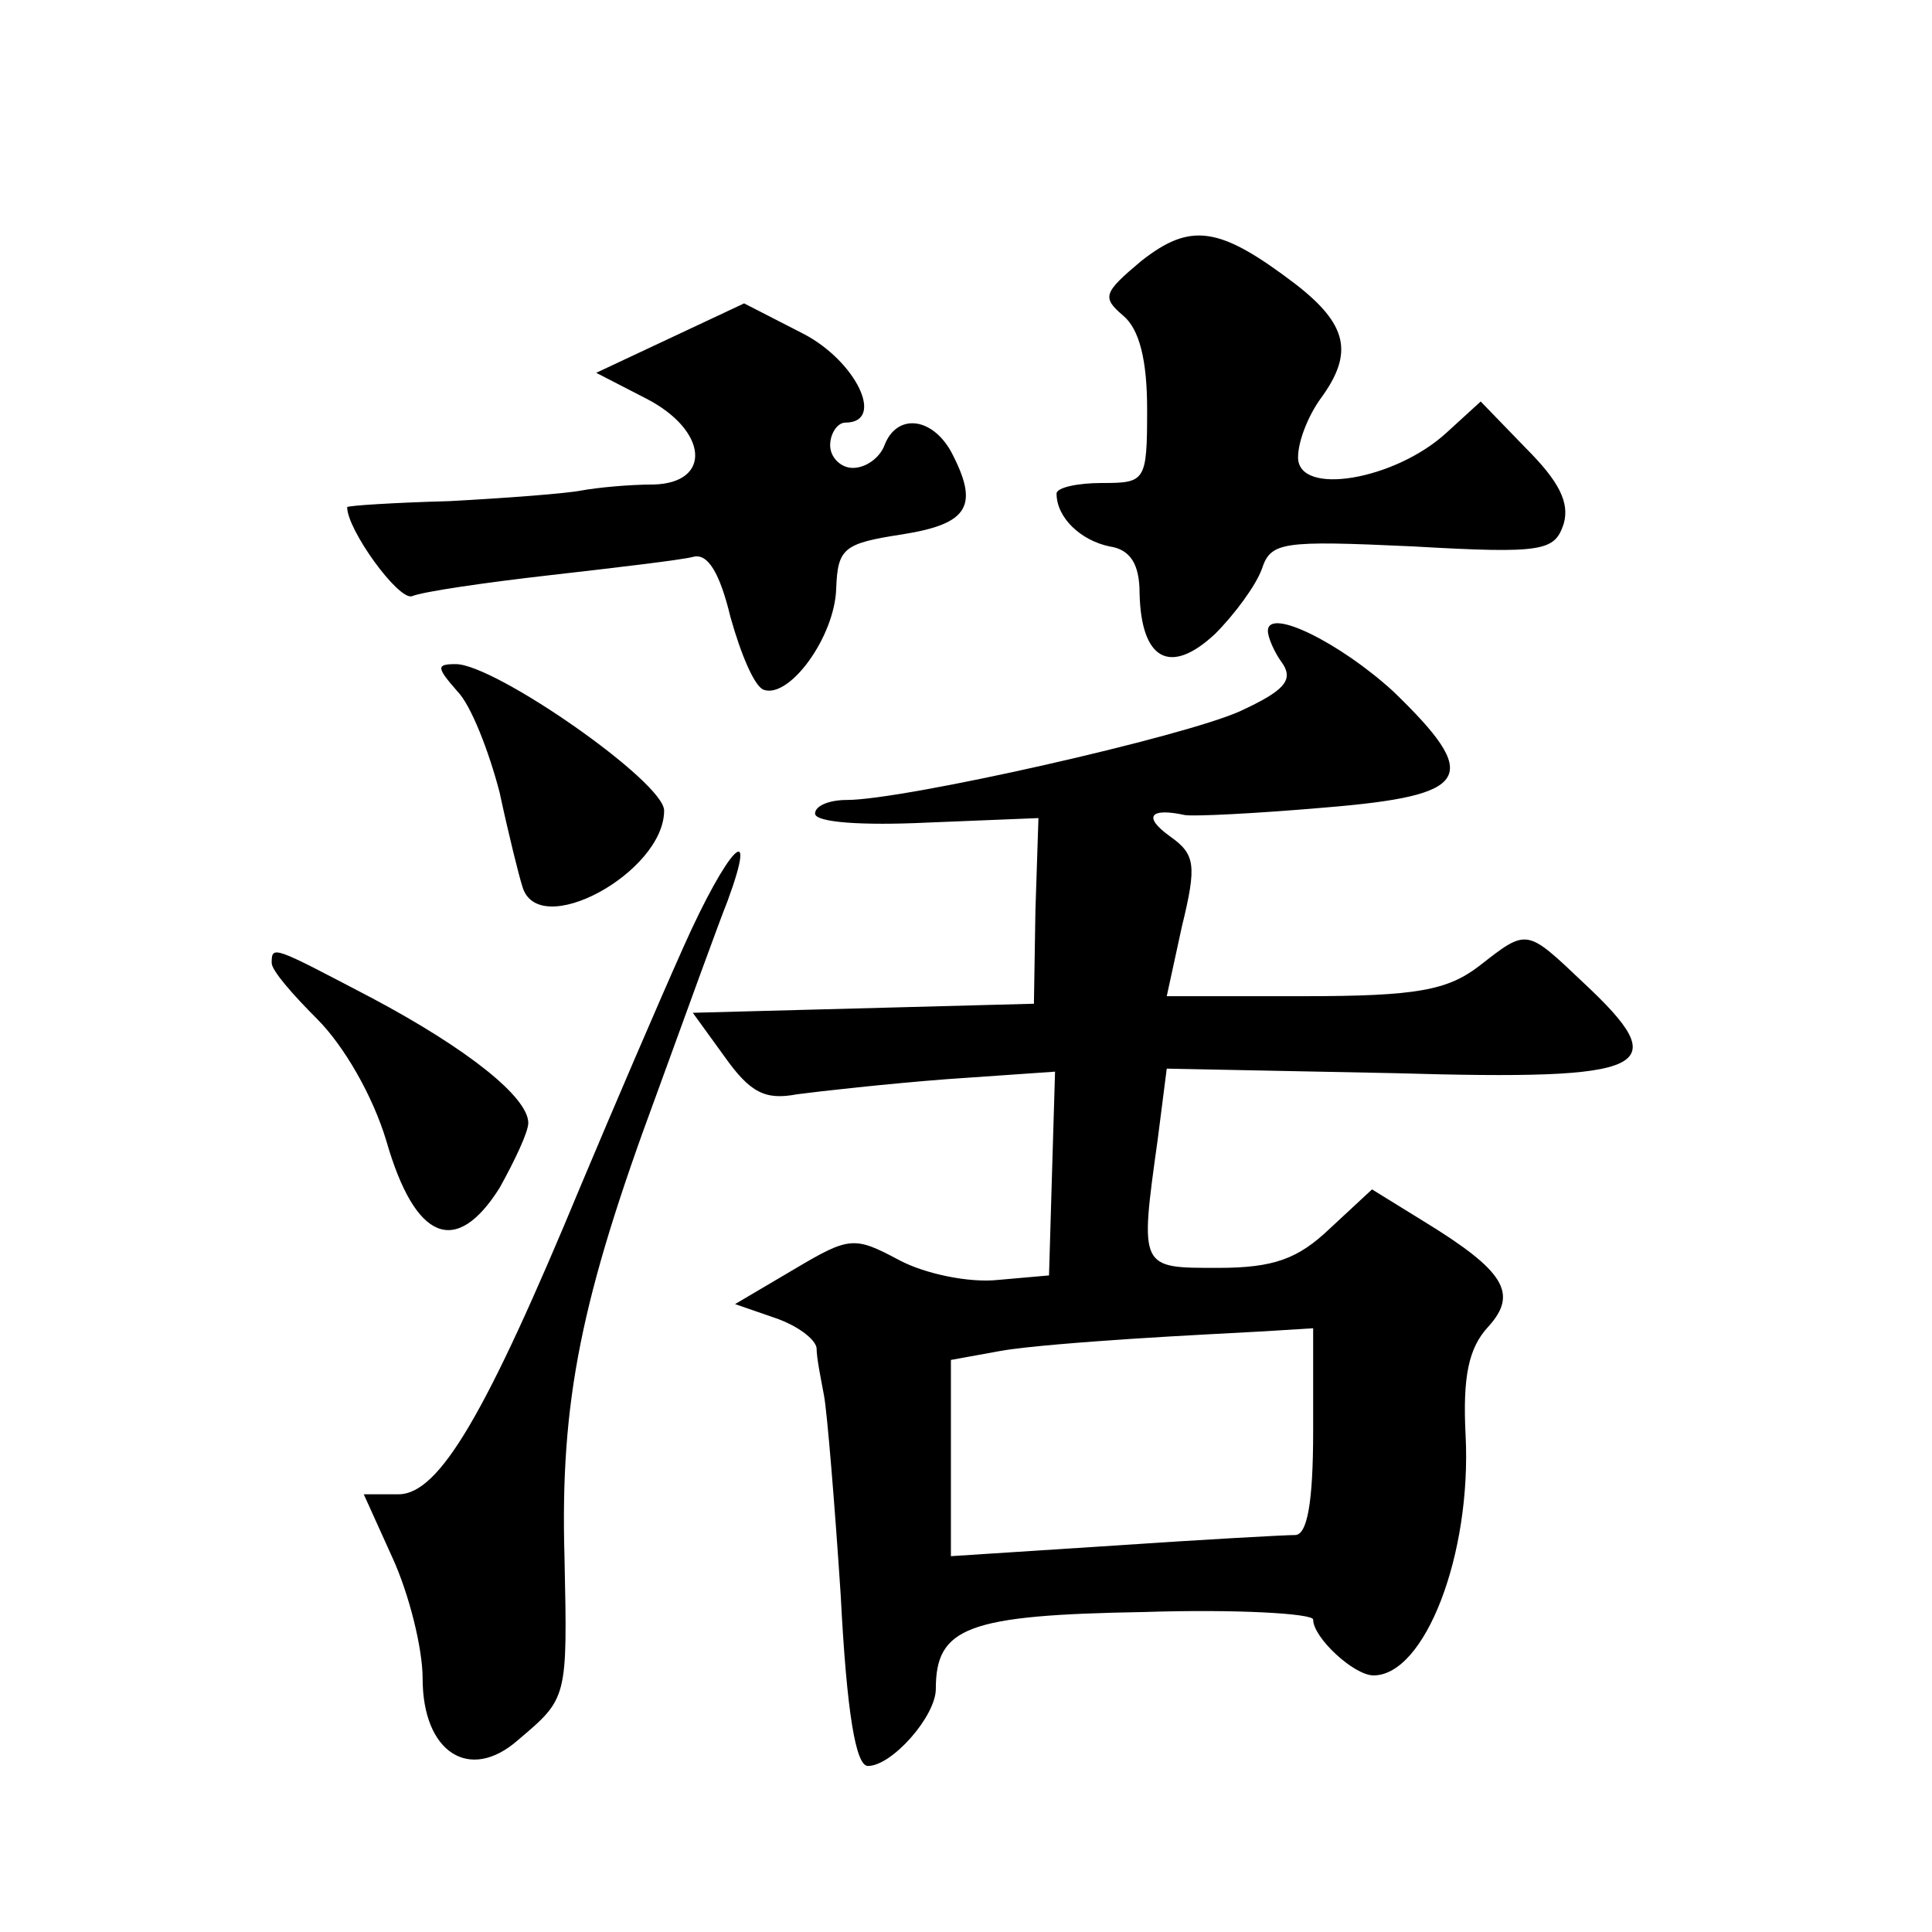
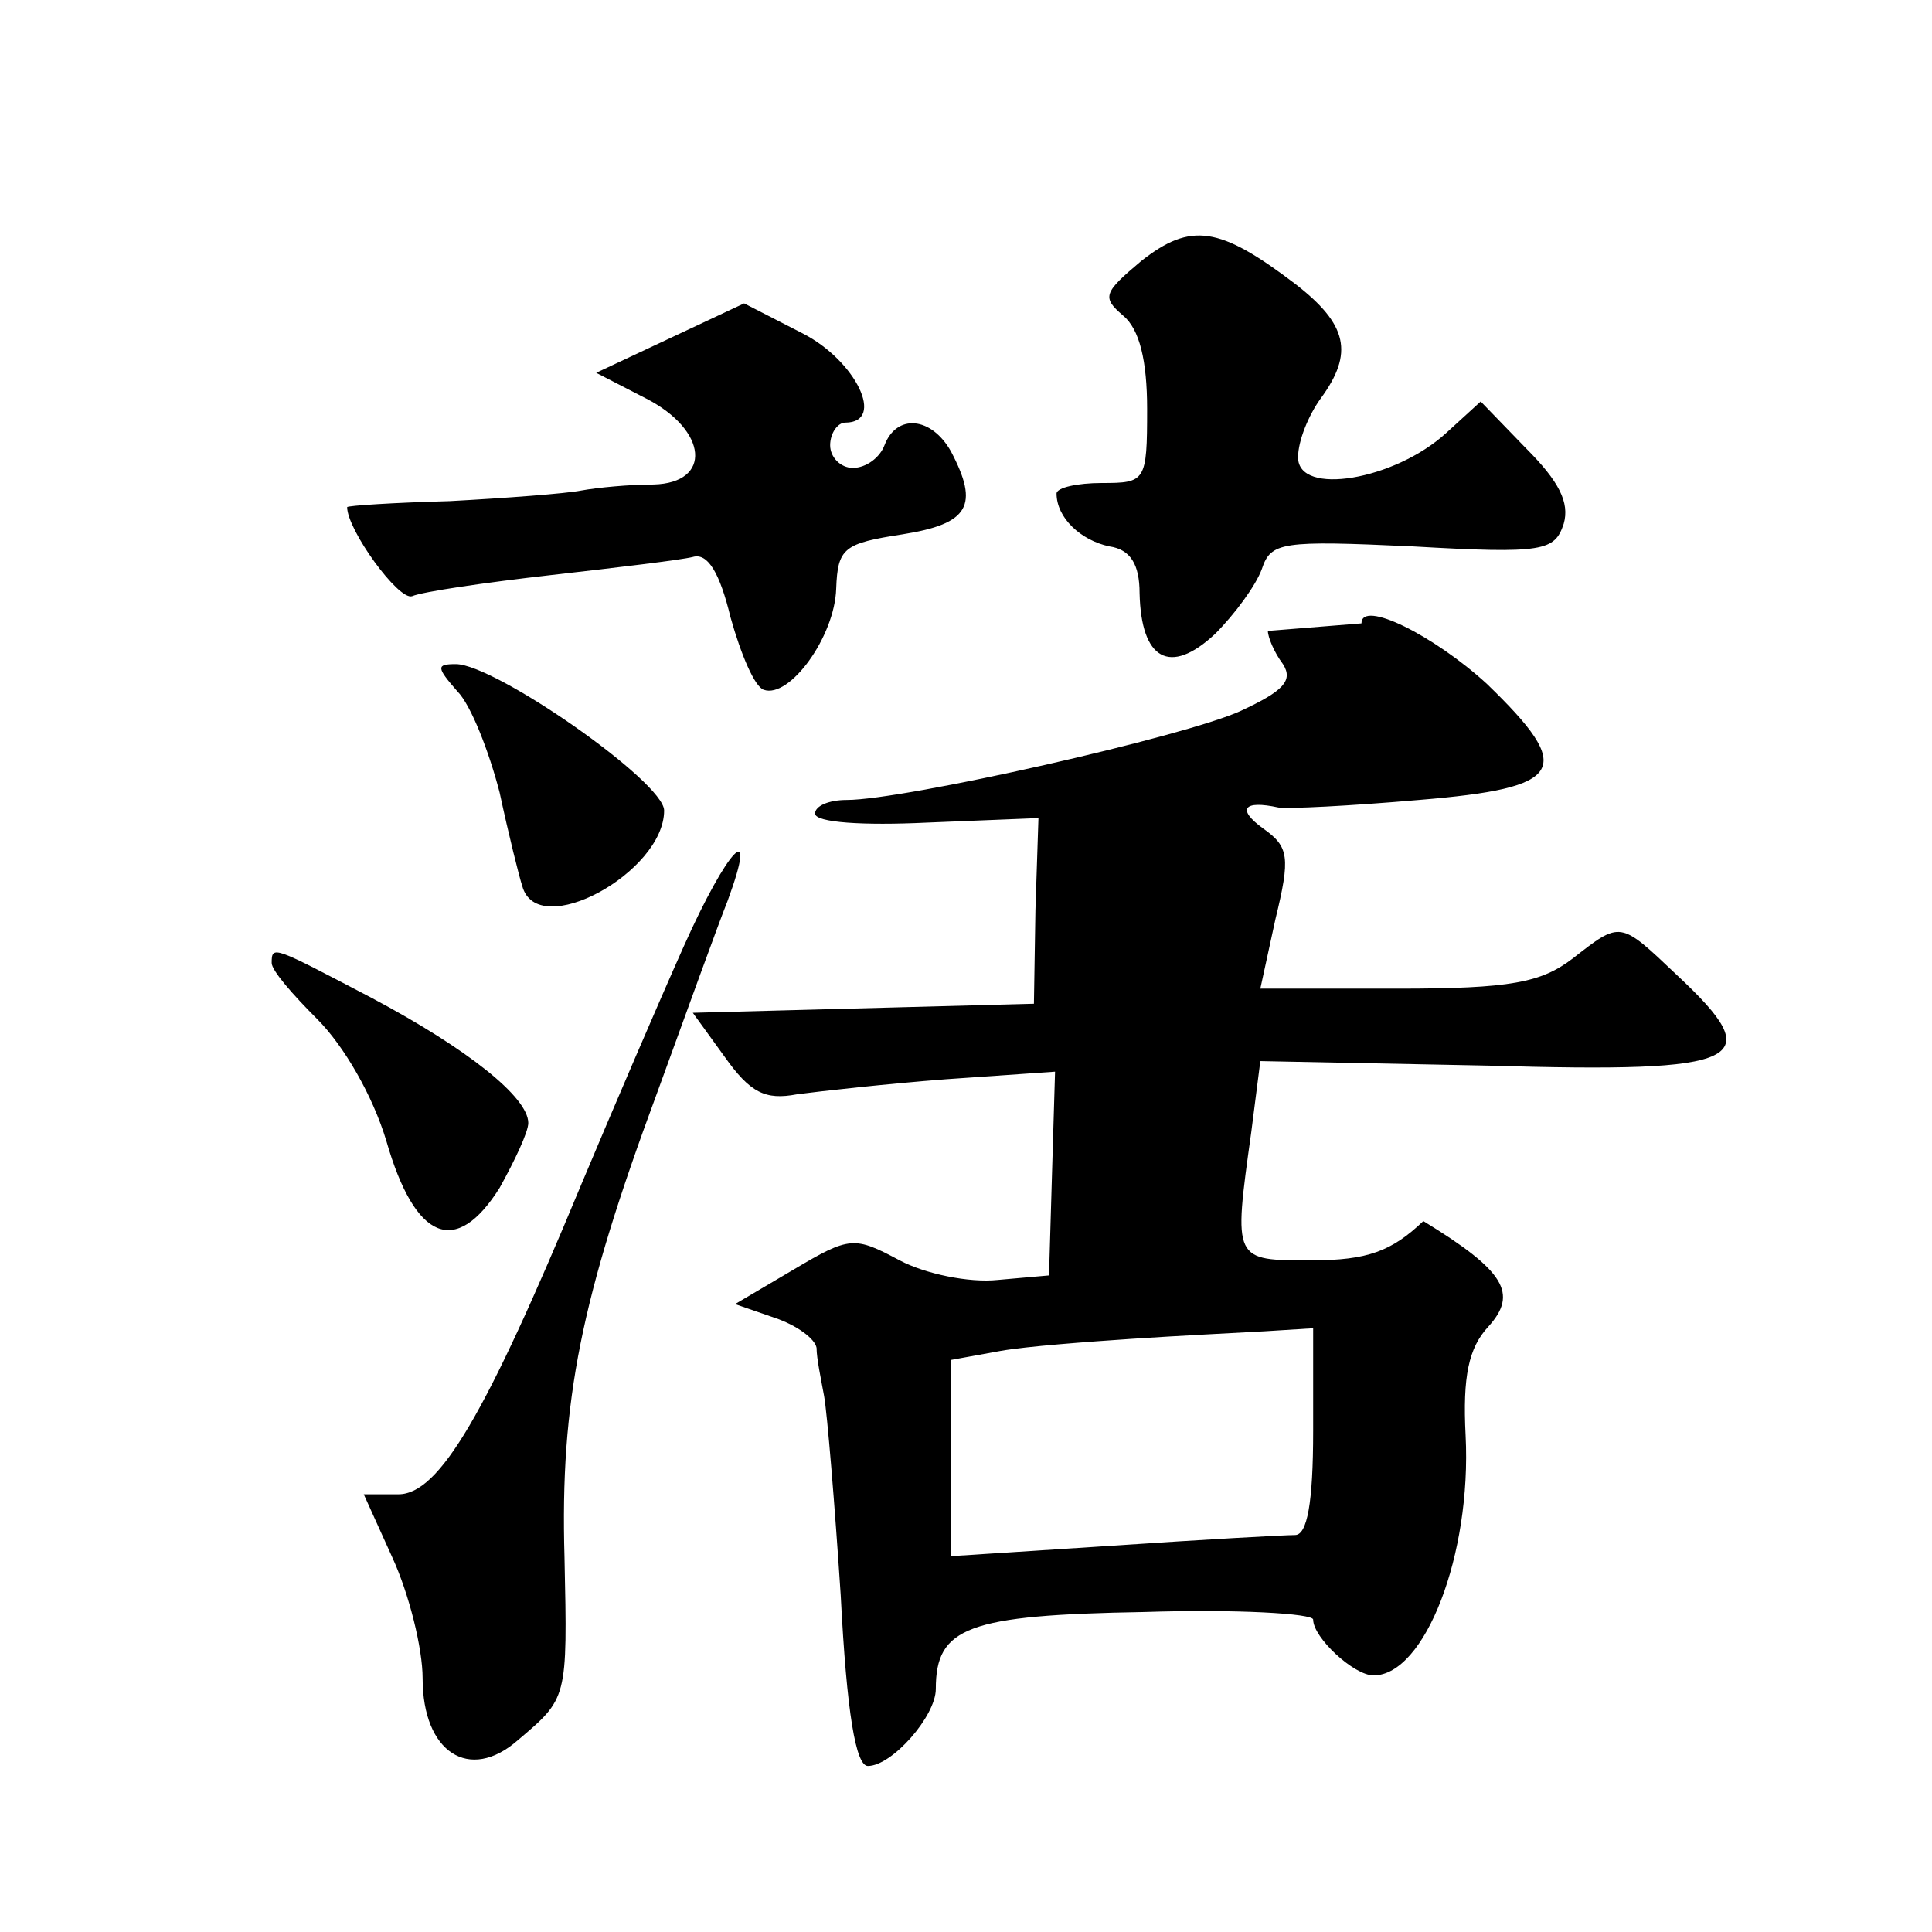
<svg xmlns="http://www.w3.org/2000/svg" version="1.0" width="128pt" height="128pt" viewBox="0 0 128 128" preserveAspectRatio="xMidYMid meet">
  <g transform="translate(0,128) scale(0.1,-0.1)" fill="#0" stroke="none">
-     <path d="M756 1107 c-25 -21 -26 -24 -12 -36 11 -9 16 -30 16 -62 0 -48 -1 -49 -30 -49 -16 0 -30 -3 -30 -7 0 -16 16 -31 35 -35 14 -2 20 -12 20 -31 1 -44 20 -55 50 -27 13 13 27 32 31 43 6 18 13 19 100 15 87 -5 94 -3 100 15 4 14 -3 28 -25 50 l-30 31 -23 -21 c-34 -31 -98 -42 -98 -16 0 11 7 28 15 39 22 30 18 49 -17 76 -50 38 -69 41 -102 15z M444 1056 l-49 -23 33 -17 c41 -21 44 -56 5 -57 -16 0 -37 -2 -48 -4 -10 -2 -50 -5 -87 -7 -37 -1 -68 -3 -68 -4 0 -15 34 -62 43 -59 7 3 48 9 92 14 44 5 86 10 94 12 10 3 18 -11 25 -40 7 -25 16 -46 22 -48 17 -6 47 35 48 67 1 27 5 30 44 36 44 7 51 19 32 55 -13 23 -36 25 -44 4 -3 -8 -12 -15 -21 -15 -8 0 -15 7 -15 15 0 8 5 15 10 15 27 0 7 41 -28 59 l-39 20 -49 -23z M840 862 c0 -4 4 -14 10 -22 7 -11 0 -18 -28 -31 -37 -17 -223 -59 -261 -59 -12 0 -21 -4 -21 -9 0 -6 32 -8 74 -6 l74 3 -2 -61 -1 -62 -113 -3 -113 -3 21 -29 c17 -24 27 -29 48 -25 15 2 60 7 99 10 l72 5 -2 -67 -2 -68 -34 -3 c-19 -2 -48 4 -65 13 -30 16 -33 16 -70 -6 l-39 -23 26 -9 c15 -5 27 -14 28 -20 0 -7 3 -21 5 -32 2 -11 7 -71 11 -132 4 -78 10 -113 18 -113 16 0 45 33 45 51 0 41 21 49 138 51 61 2 112 -1 112 -5 0 -12 27 -37 40 -37 34 0 65 80 61 159 -2 39 2 58 15 72 20 22 11 37 -43 70 l-34 21 -28 -26 c-21 -20 -37 -26 -74 -26 -52 0 -52 -1 -40 85 l6 47 151 -3 c171 -5 186 3 125 60 -38 36 -37 36 -69 11 -21 -16 -41 -20 -116 -20 l-91 0 10 46 c10 41 9 48 -8 60 -18 13 -13 19 10 14 6 -1 47 1 93 5 97 8 104 20 45 77 -35 32 -83 56 -83 40z m30 -530 c0 -48 -4 -69 -12 -69 -7 0 -61 -3 -120 -7 l-108 -7 0 65 0 65 33 6 c17 3 57 6 87 8 30 2 70 4 88 5 l32 2 0 -68z M303 822 c9 -9 21 -40 28 -67 6 -28 13 -56 15 -62 10 -37 94 9 94 50 0 19 -112 97 -138 97 -13 0 -13 -2 1 -18z M453 653 c-17 -38 -47 -108 -68 -158 -63 -152 -94 -205 -121 -205 l-23 0 19 -42 c11 -24 20 -60 20 -80 0 -49 31 -69 63 -41 33 28 33 27 31 121 -3 104 11 172 61 307 20 55 41 113 47 128 21 57 0 35 -29 -30z M180 642 c0 -5 14 -21 30 -37 18 -18 37 -51 46 -81 19 -66 46 -77 75 -31 10 18 19 37 19 43 0 17 -40 49 -104 83 -65 34 -66 35 -66 23z" />
+     <path d="M756 1107 c-25 -21 -26 -24 -12 -36 11 -9 16 -30 16 -62 0 -48 -1 -49 -30 -49 -16 0 -30 -3 -30 -7 0 -16 16 -31 35 -35 14 -2 20 -12 20 -31 1 -44 20 -55 50 -27 13 13 27 32 31 43 6 18 13 19 100 15 87 -5 94 -3 100 15 4 14 -3 28 -25 50 l-30 31 -23 -21 c-34 -31 -98 -42 -98 -16 0 11 7 28 15 39 22 30 18 49 -17 76 -50 38 -69 41 -102 15z M444 1056 l-49 -23 33 -17 c41 -21 44 -56 5 -57 -16 0 -37 -2 -48 -4 -10 -2 -50 -5 -87 -7 -37 -1 -68 -3 -68 -4 0 -15 34 -62 43 -59 7 3 48 9 92 14 44 5 86 10 94 12 10 3 18 -11 25 -40 7 -25 16 -46 22 -48 17 -6 47 35 48 67 1 27 5 30 44 36 44 7 51 19 32 55 -13 23 -36 25 -44 4 -3 -8 -12 -15 -21 -15 -8 0 -15 7 -15 15 0 8 5 15 10 15 27 0 7 41 -28 59 l-39 20 -49 -23z M840 862 c0 -4 4 -14 10 -22 7 -11 0 -18 -28 -31 -37 -17 -223 -59 -261 -59 -12 0 -21 -4 -21 -9 0 -6 32 -8 74 -6 l74 3 -2 -61 -1 -62 -113 -3 -113 -3 21 -29 c17 -24 27 -29 48 -25 15 2 60 7 99 10 l72 5 -2 -67 -2 -68 -34 -3 c-19 -2 -48 4 -65 13 -30 16 -33 16 -70 -6 l-39 -23 26 -9 c15 -5 27 -14 28 -20 0 -7 3 -21 5 -32 2 -11 7 -71 11 -132 4 -78 10 -113 18 -113 16 0 45 33 45 51 0 41 21 49 138 51 61 2 112 -1 112 -5 0 -12 27 -37 40 -37 34 0 65 80 61 159 -2 39 2 58 15 72 20 22 11 37 -43 70 c-21 -20 -37 -26 -74 -26 -52 0 -52 -1 -40 85 l6 47 151 -3 c171 -5 186 3 125 60 -38 36 -37 36 -69 11 -21 -16 -41 -20 -116 -20 l-91 0 10 46 c10 41 9 48 -8 60 -18 13 -13 19 10 14 6 -1 47 1 93 5 97 8 104 20 45 77 -35 32 -83 56 -83 40z m30 -530 c0 -48 -4 -69 -12 -69 -7 0 -61 -3 -120 -7 l-108 -7 0 65 0 65 33 6 c17 3 57 6 87 8 30 2 70 4 88 5 l32 2 0 -68z M303 822 c9 -9 21 -40 28 -67 6 -28 13 -56 15 -62 10 -37 94 9 94 50 0 19 -112 97 -138 97 -13 0 -13 -2 1 -18z M453 653 c-17 -38 -47 -108 -68 -158 -63 -152 -94 -205 -121 -205 l-23 0 19 -42 c11 -24 20 -60 20 -80 0 -49 31 -69 63 -41 33 28 33 27 31 121 -3 104 11 172 61 307 20 55 41 113 47 128 21 57 0 35 -29 -30z M180 642 c0 -5 14 -21 30 -37 18 -18 37 -51 46 -81 19 -66 46 -77 75 -31 10 18 19 37 19 43 0 17 -40 49 -104 83 -65 34 -66 35 -66 23z" />
  </g>
</svg>